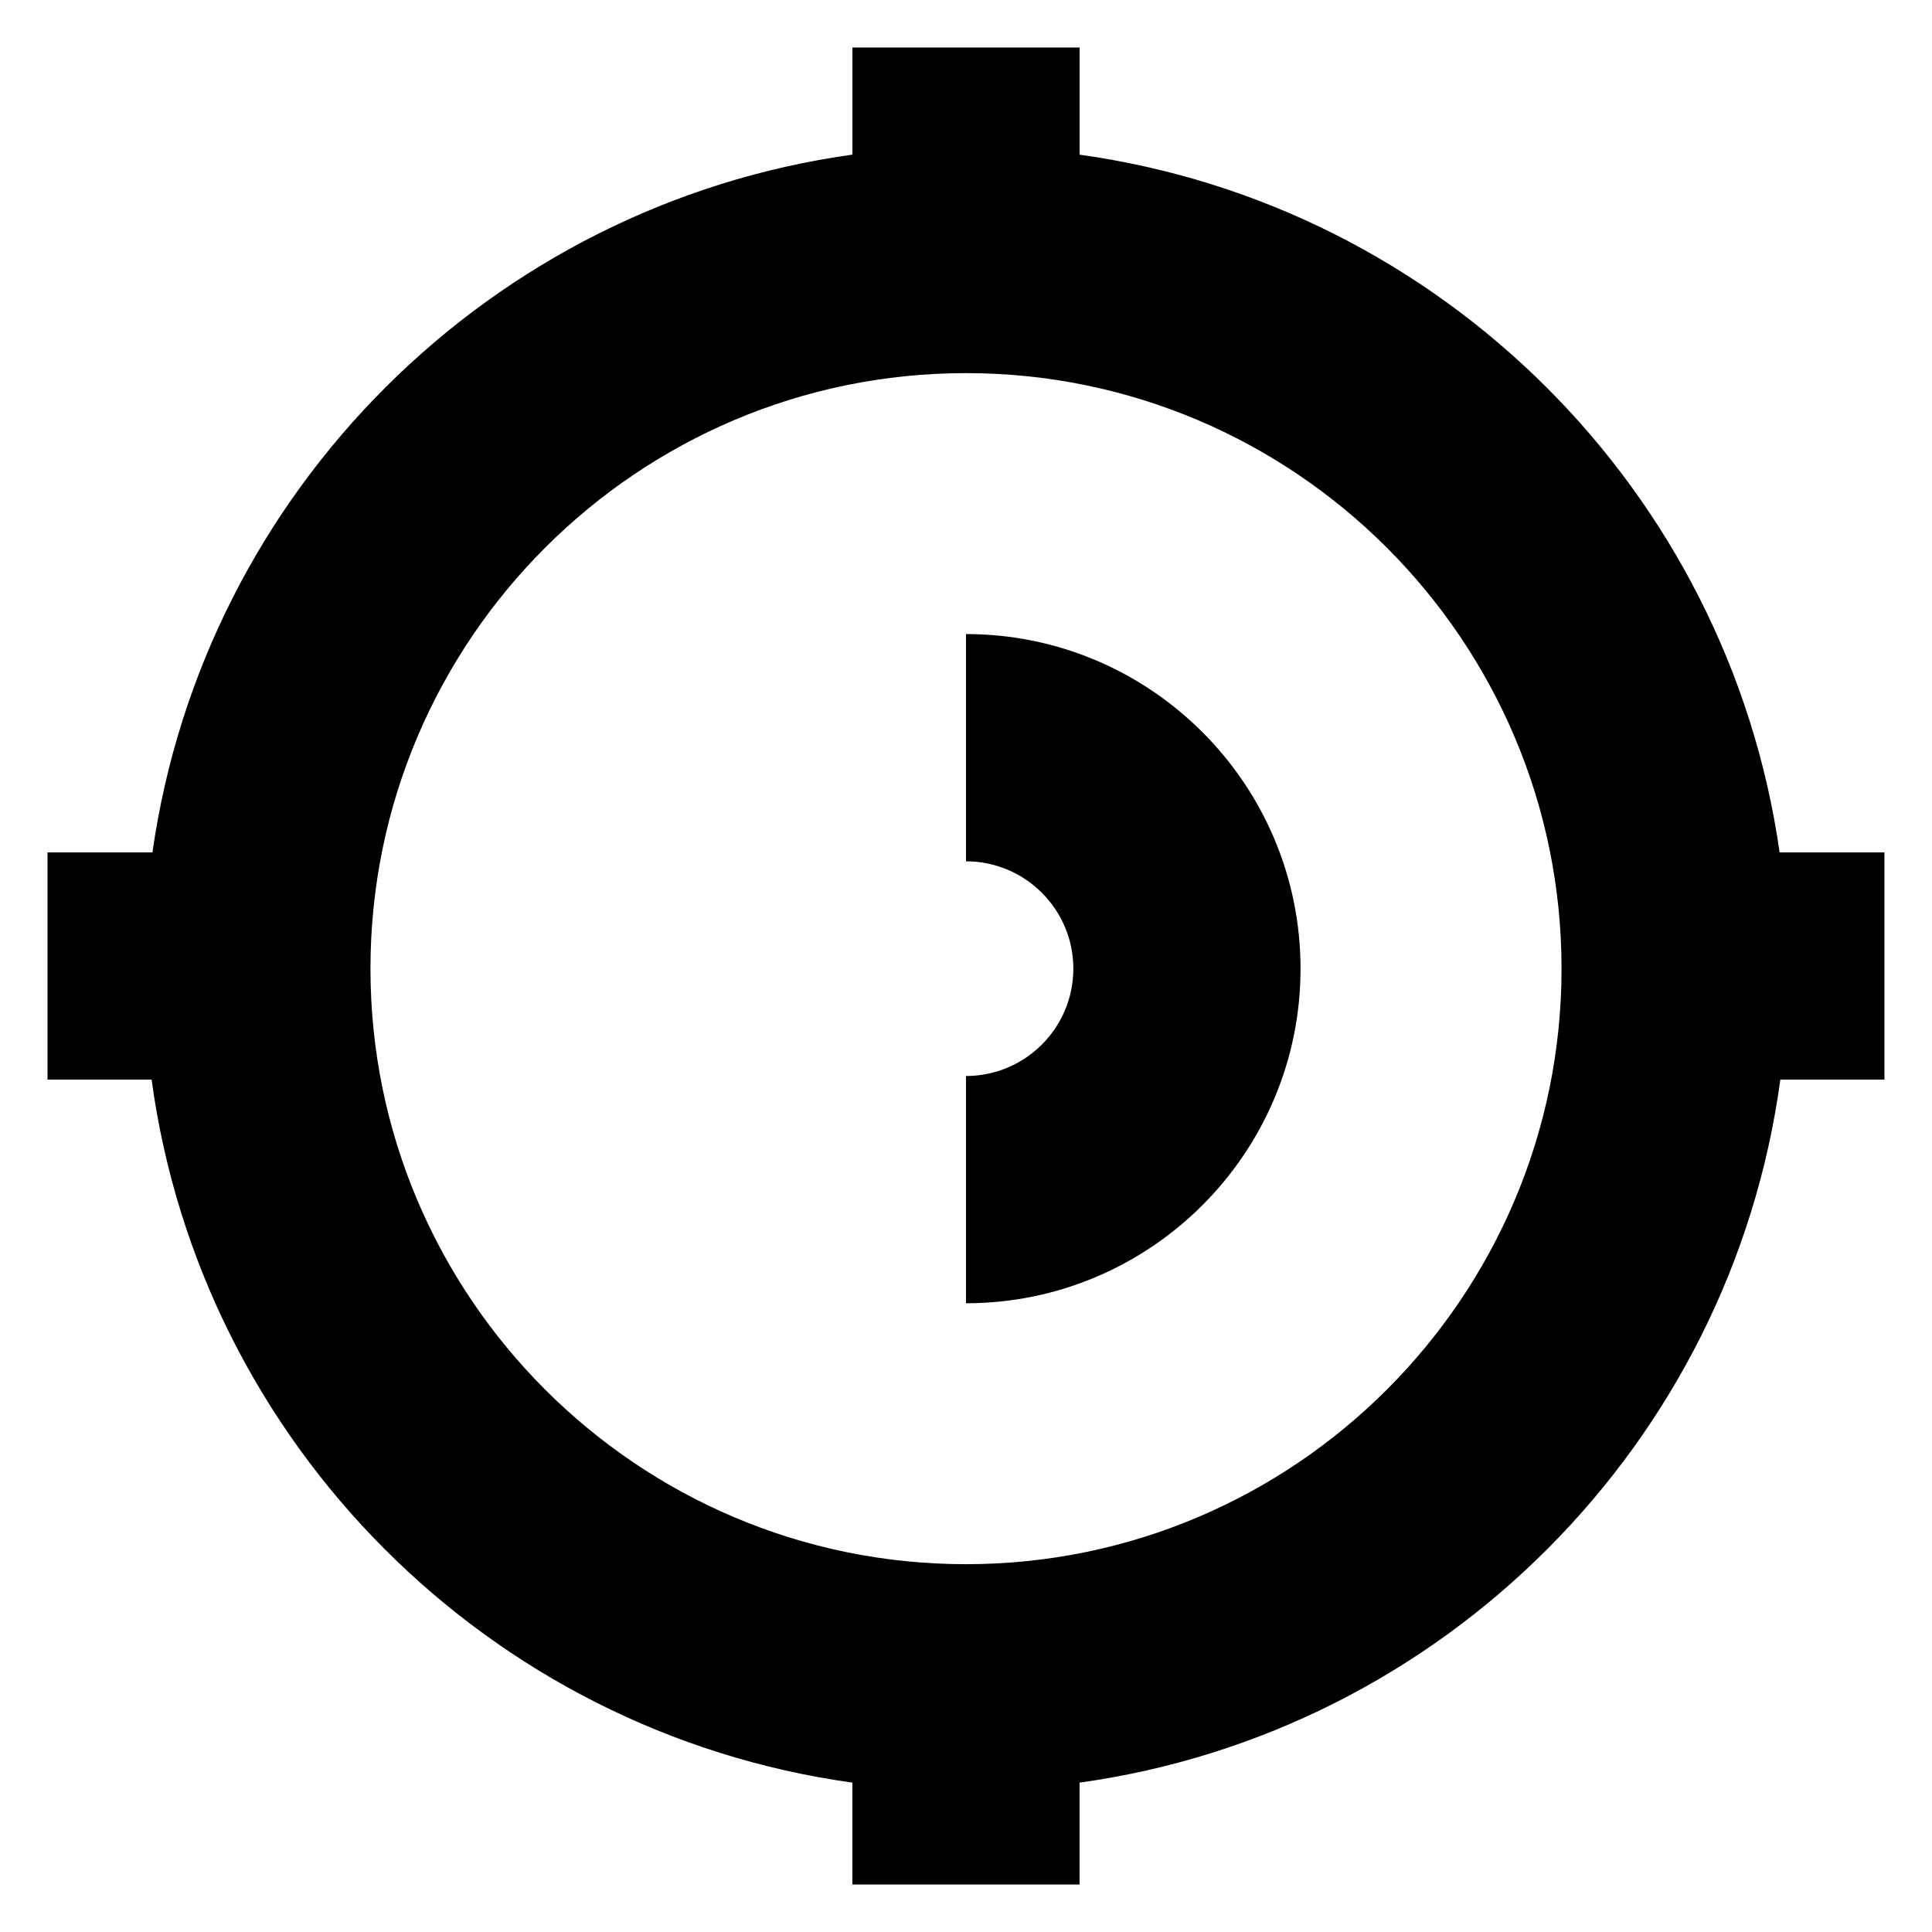
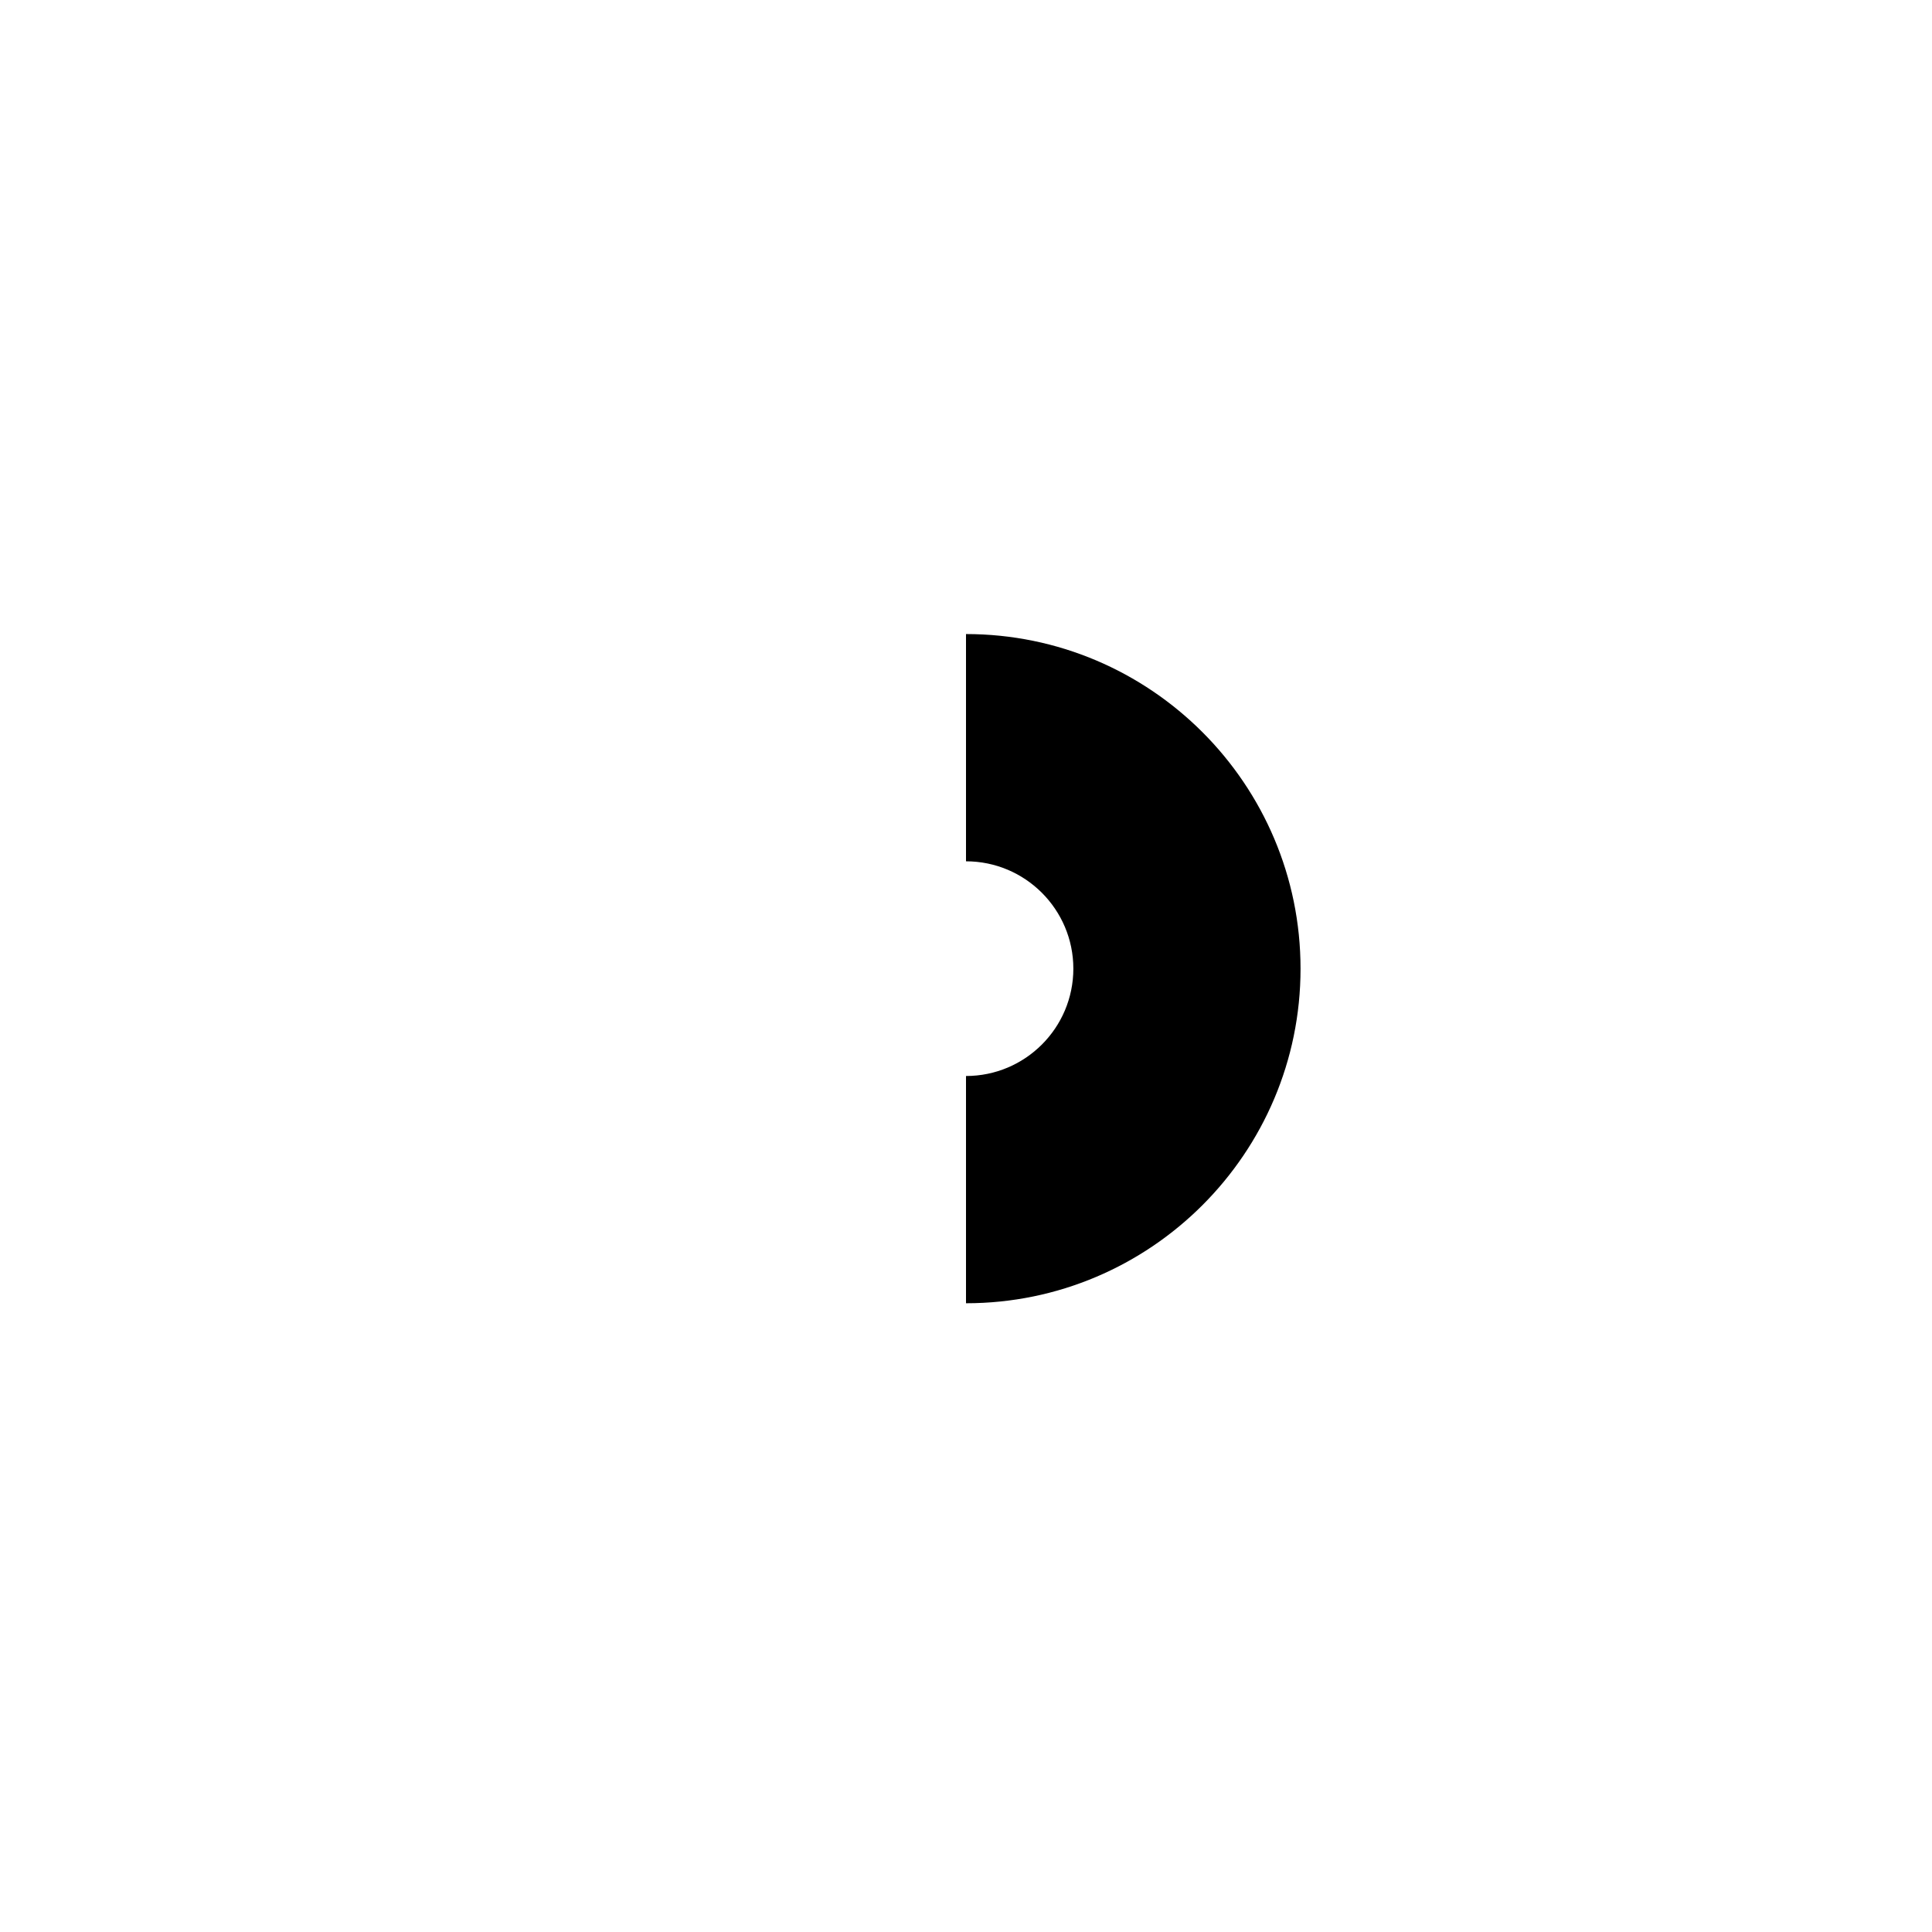
<svg xmlns="http://www.w3.org/2000/svg" id="ccqhbozktf-Layer_1" x="0px" y="0px" viewBox="0 0 32 32" style="enable-background:new 0 0 32 32;" xml:space="preserve">
  <g>
    <path d="M16,10.502v3.764c0.98,0,1.778,0.797,1.778,1.778s-0.797,1.778-1.778,1.778v3.764 c3.056,0,5.541-2.486,5.541-5.541C21.541,12.988,19.056,10.502,16,10.502z" />
-     <path d="M31.213,14.118h-1.737C28.623,8.131,23.875,3.395,17.882,2.562V0.787h-3.763v1.774 C8.125,3.395,3.377,8.131,2.525,14.118H0.787v3.764h1.724c0.819,6.029,5.585,10.806,11.607,11.644v1.687h3.763 v-1.687c6.022-0.838,10.789-5.616,11.607-11.644h1.724V14.118z M16,25.908c-5.439,0-9.864-4.425-9.864-9.864 c0-5.439,4.425-9.864,9.864-9.864c5.439,0,9.864,4.425,9.864,9.864C25.864,21.483,21.439,25.908,16,25.908z" />
  </g>
</svg>